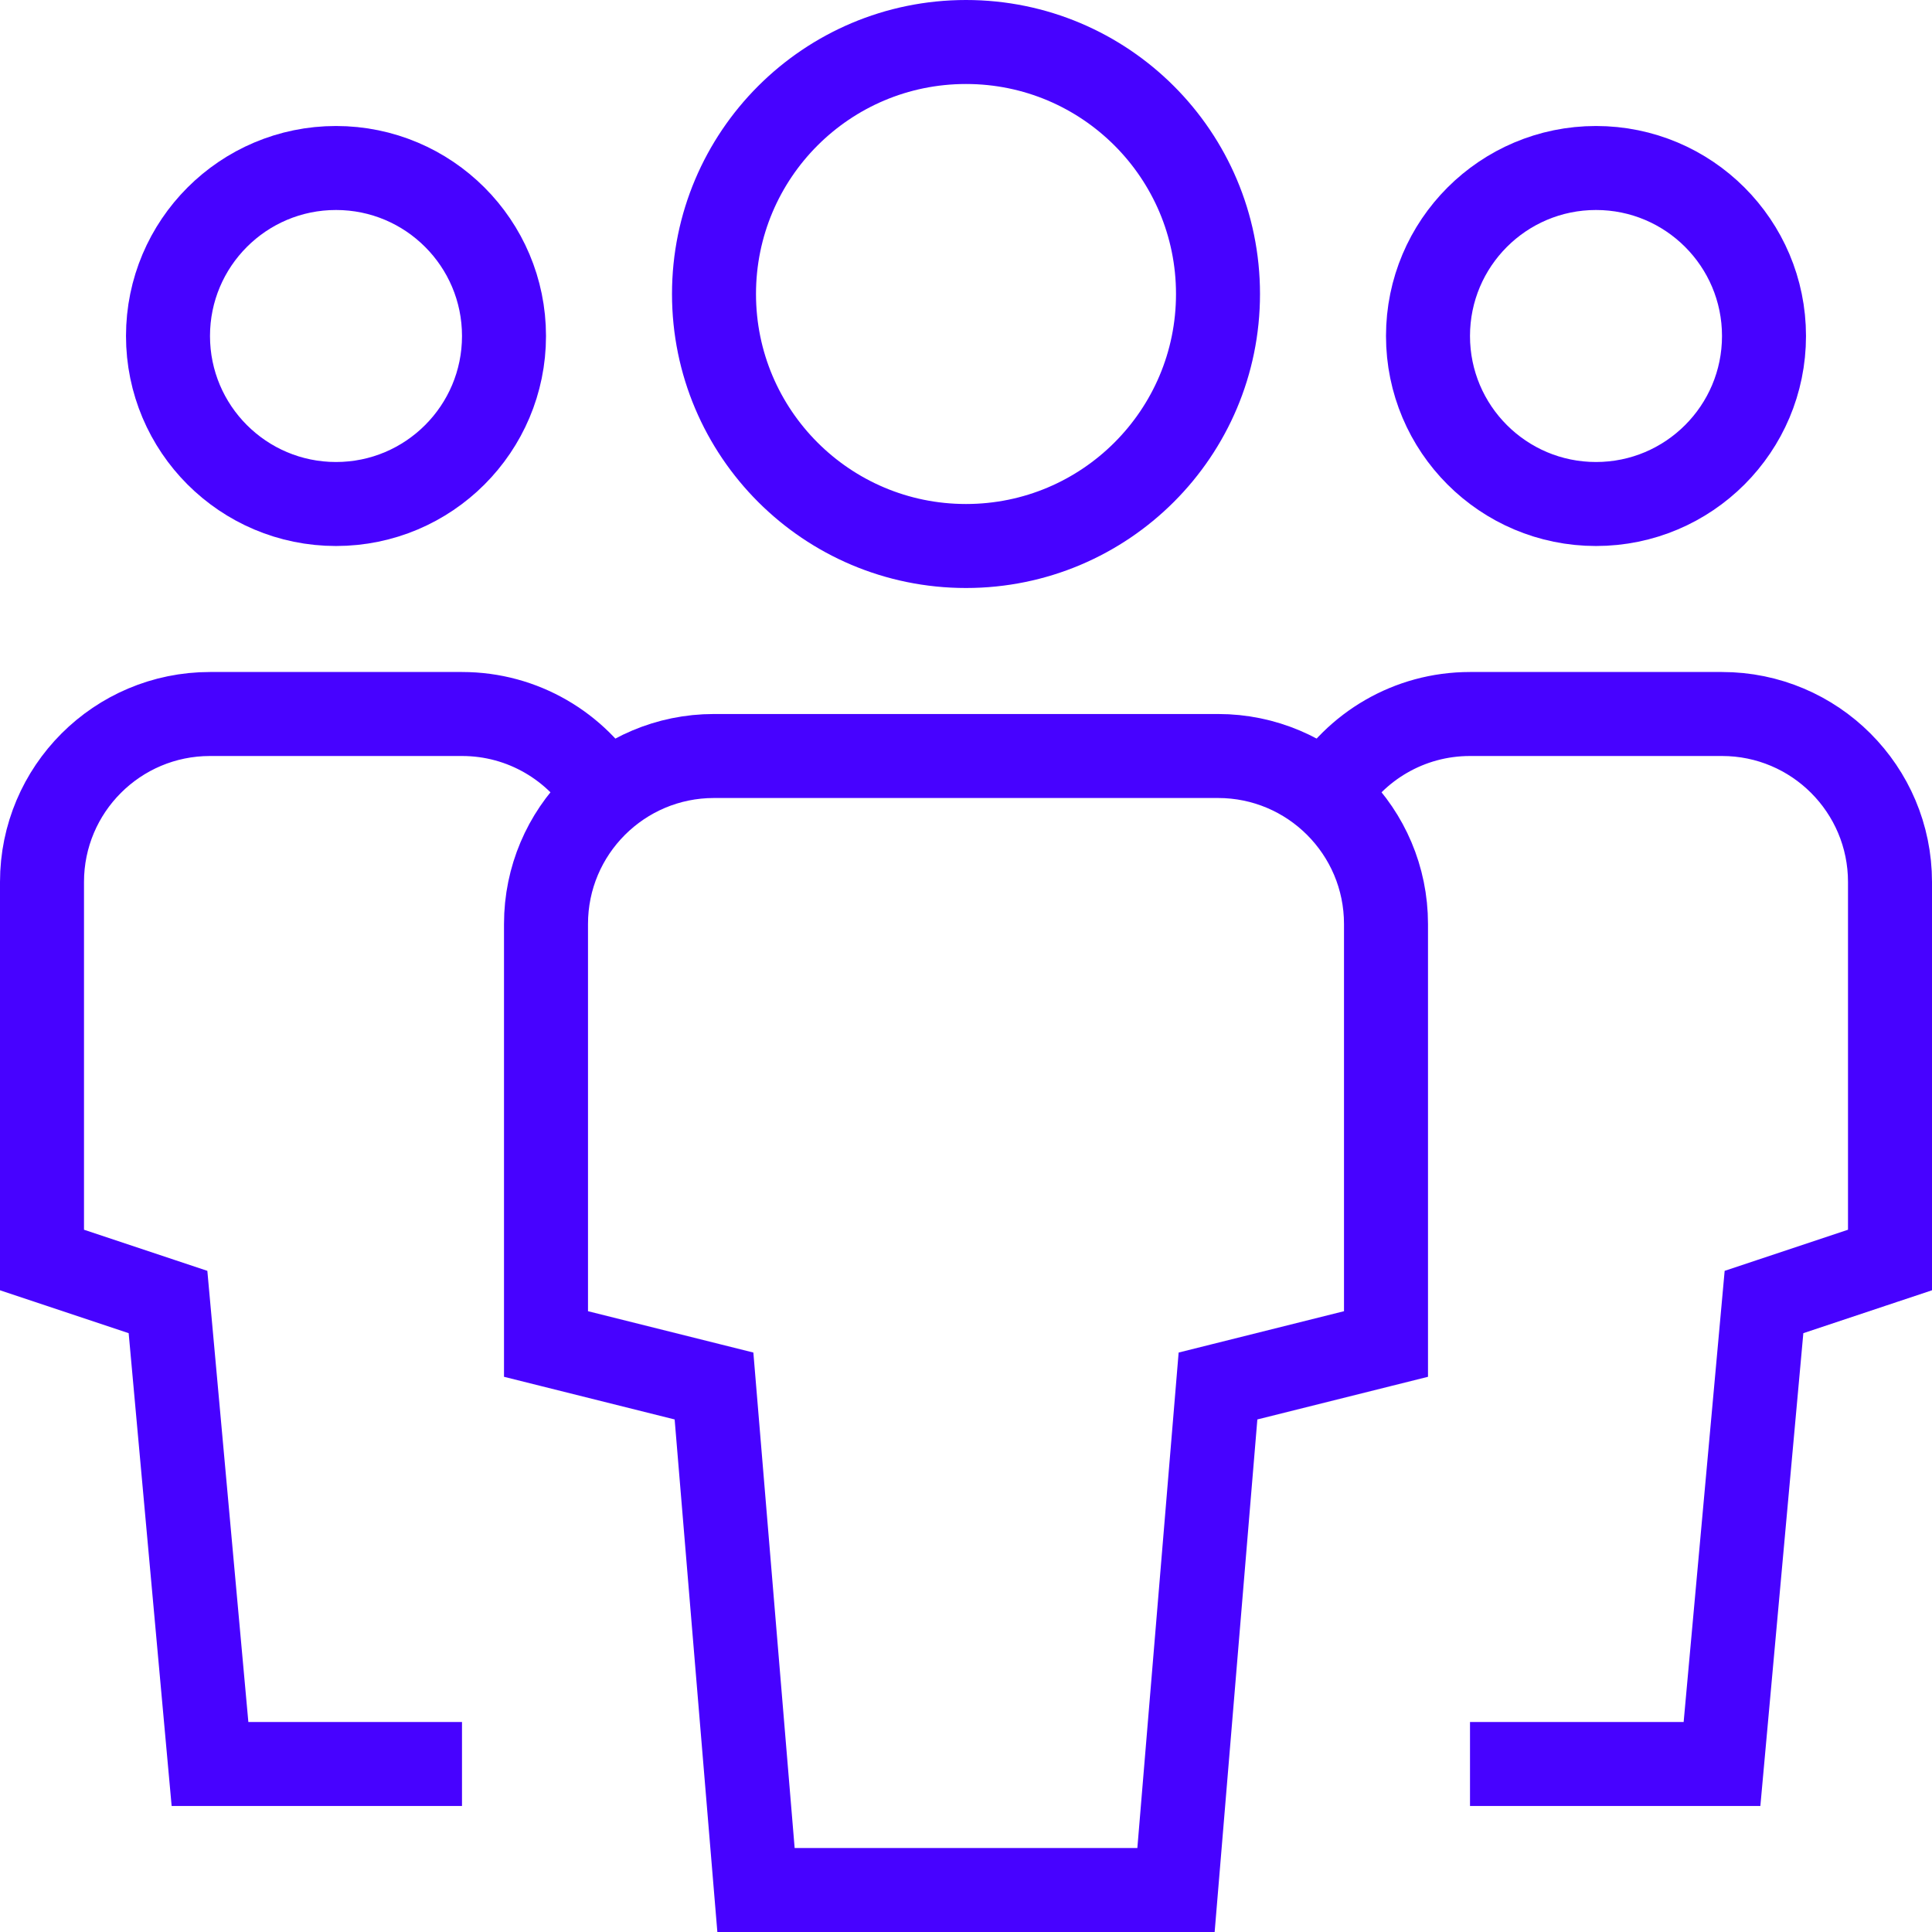
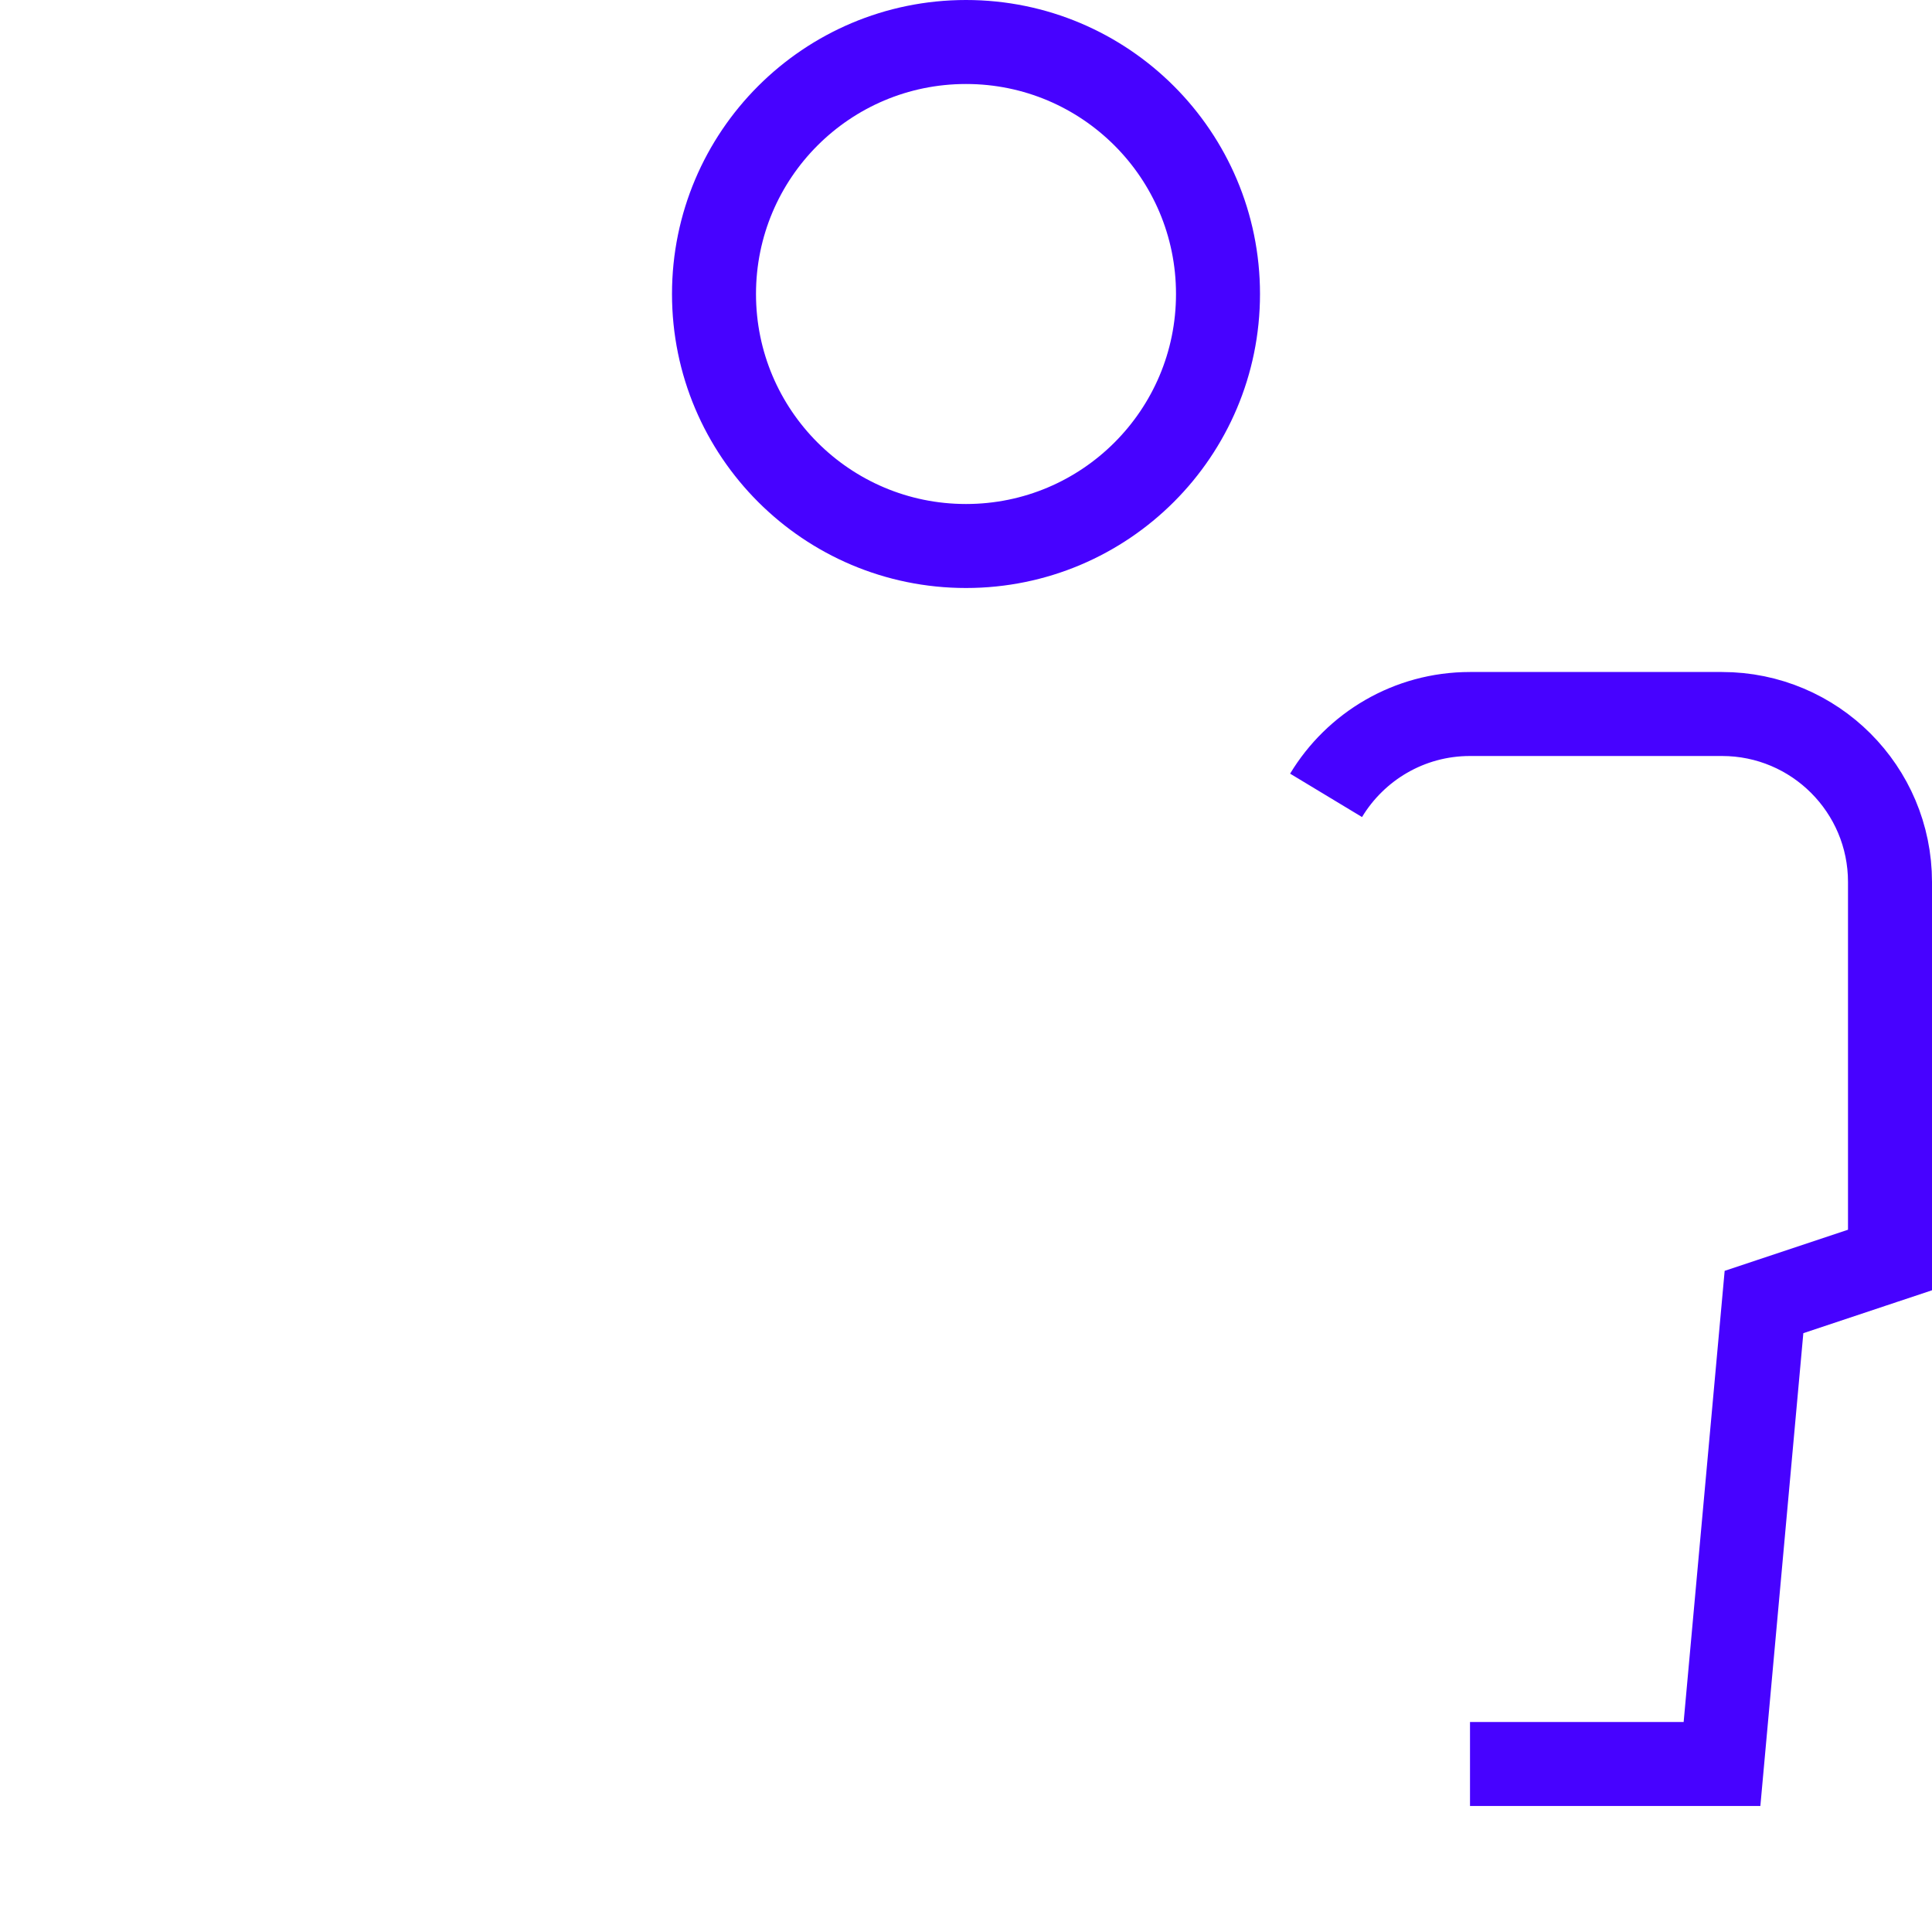
<svg xmlns="http://www.w3.org/2000/svg" width="46px" height="46px" viewBox="0 0 46 46" version="1.1">
  <title>multiple-11</title>
  <desc>Created with Sketch.</desc>
  <g id="Page-1" stroke="none" stroke-width="1" fill="none" fill-rule="evenodd">
    <g id="icons" transform="translate(-382, -222)" stroke="#4702FF" stroke-width="2">
      <g id="multiple-11" transform="translate(383, 223)">
-         <path d="M7,11 L7,11 C4.791,11 3,9.209 3,7 L3,7 C3,4.791 4.791,3 7,3 L7,3 C9.209,3 11,4.791 11,7 L11,7 C11,9.209 9.209,11 7,11 Z" id="Path" stroke-linecap="square" />
-         <path d="M10,41 L4,41 L3,30 L0,29 L0,20 C0,17.791 1.791,16 4,16 L10,16 C11.454,16 12.727,16.777 13.427,17.937" id="Path" />
-         <path d="M37,11 L37,11 C39.209,11 41,9.209 41,7 L41,7 C41,4.791 39.209,3 37,3 L37,3 C34.791,3 33,4.791 33,7 L33,7 C33,9.209 34.791,11 37,11 Z" id="Path" stroke-linecap="square" />
        <path d="M34,41 L40,41 L41,30 L44,29 L44,20 C44,17.791 42.209,16 40,16 L34,16 C32.546,16 31.273,16.777 30.573,17.937" id="Path" />
        <path d="M22,12 L22,12 C18.686,12 16,9.314 16,6 L16,6 C16,2.686 18.686,0 22,0 L22,0 C25.314,0 28,2.686 28,6 L28,6 C28,9.314 25.314,12 22,12 Z" id="Path" stroke-linecap="square" />
-         <path d="M27,44 L17,44 L16,32 L12,31 L12,21 C12,18.791 13.791,17 16,17 L28,17 C30.209,17 32,18.791 32,21 L32,31 L28,32 L27,44 Z" id="Path" stroke-linecap="square" />
      </g>
    </g>
  </g>
</svg>